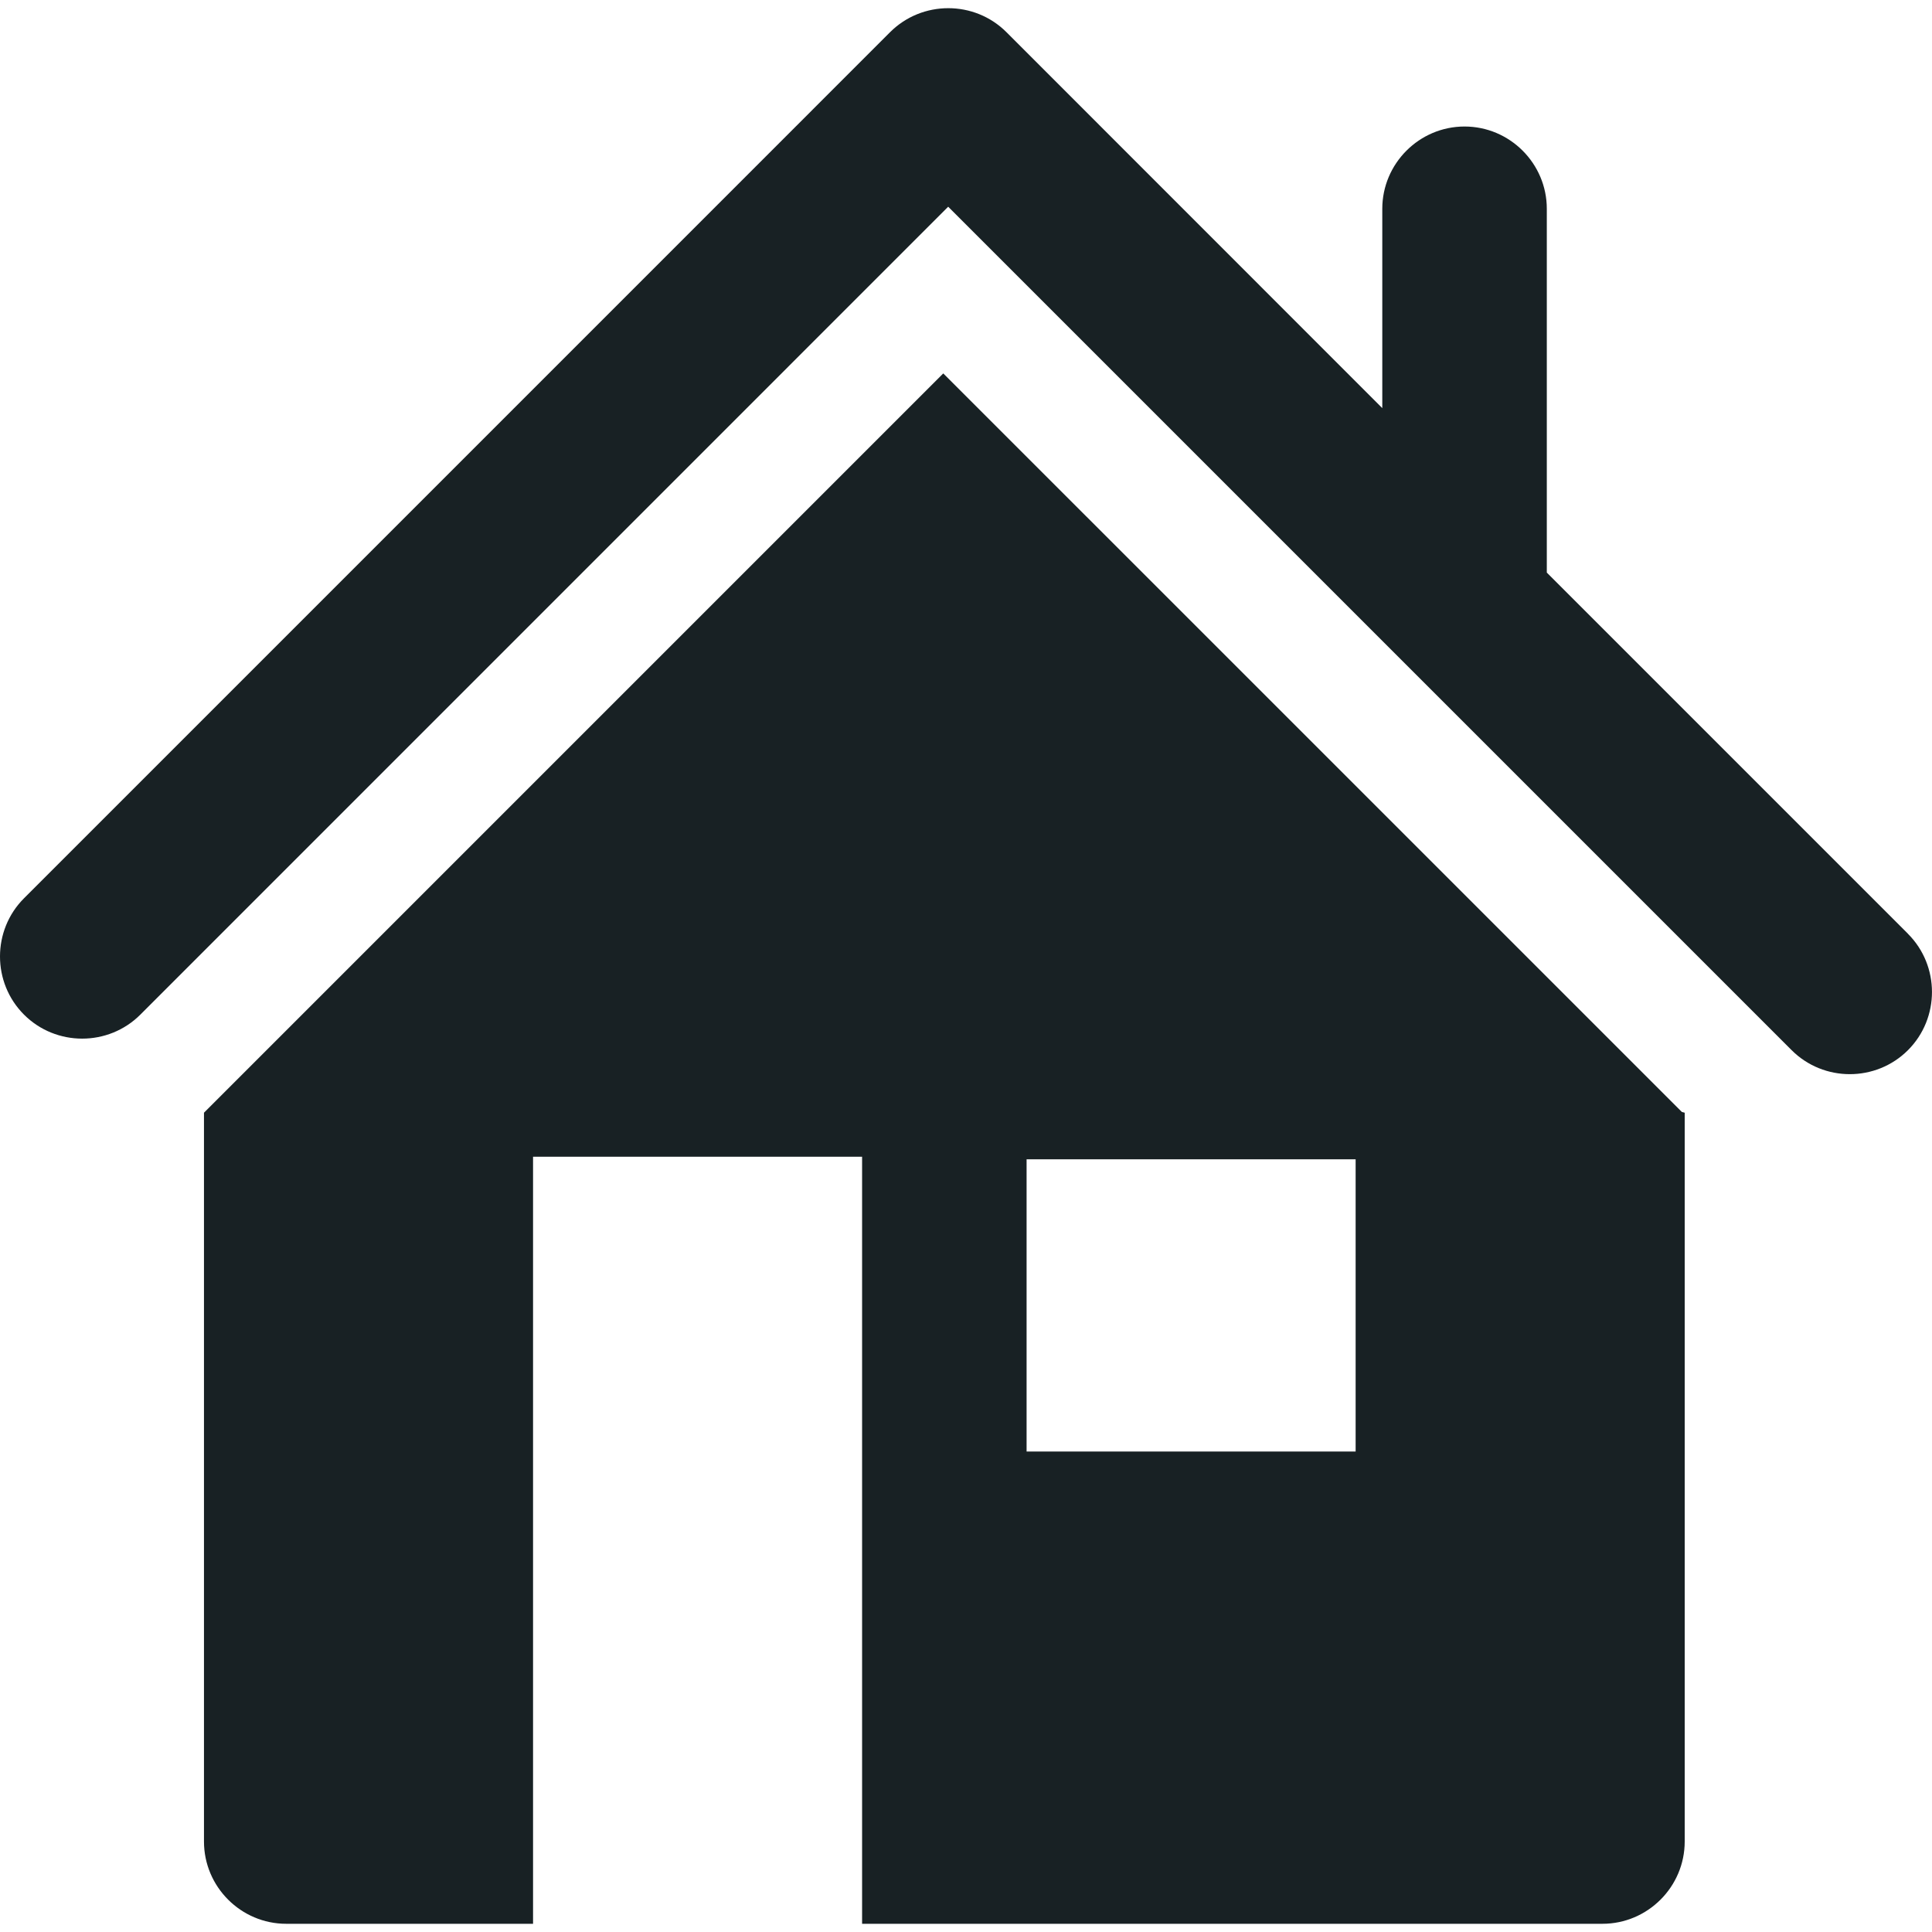
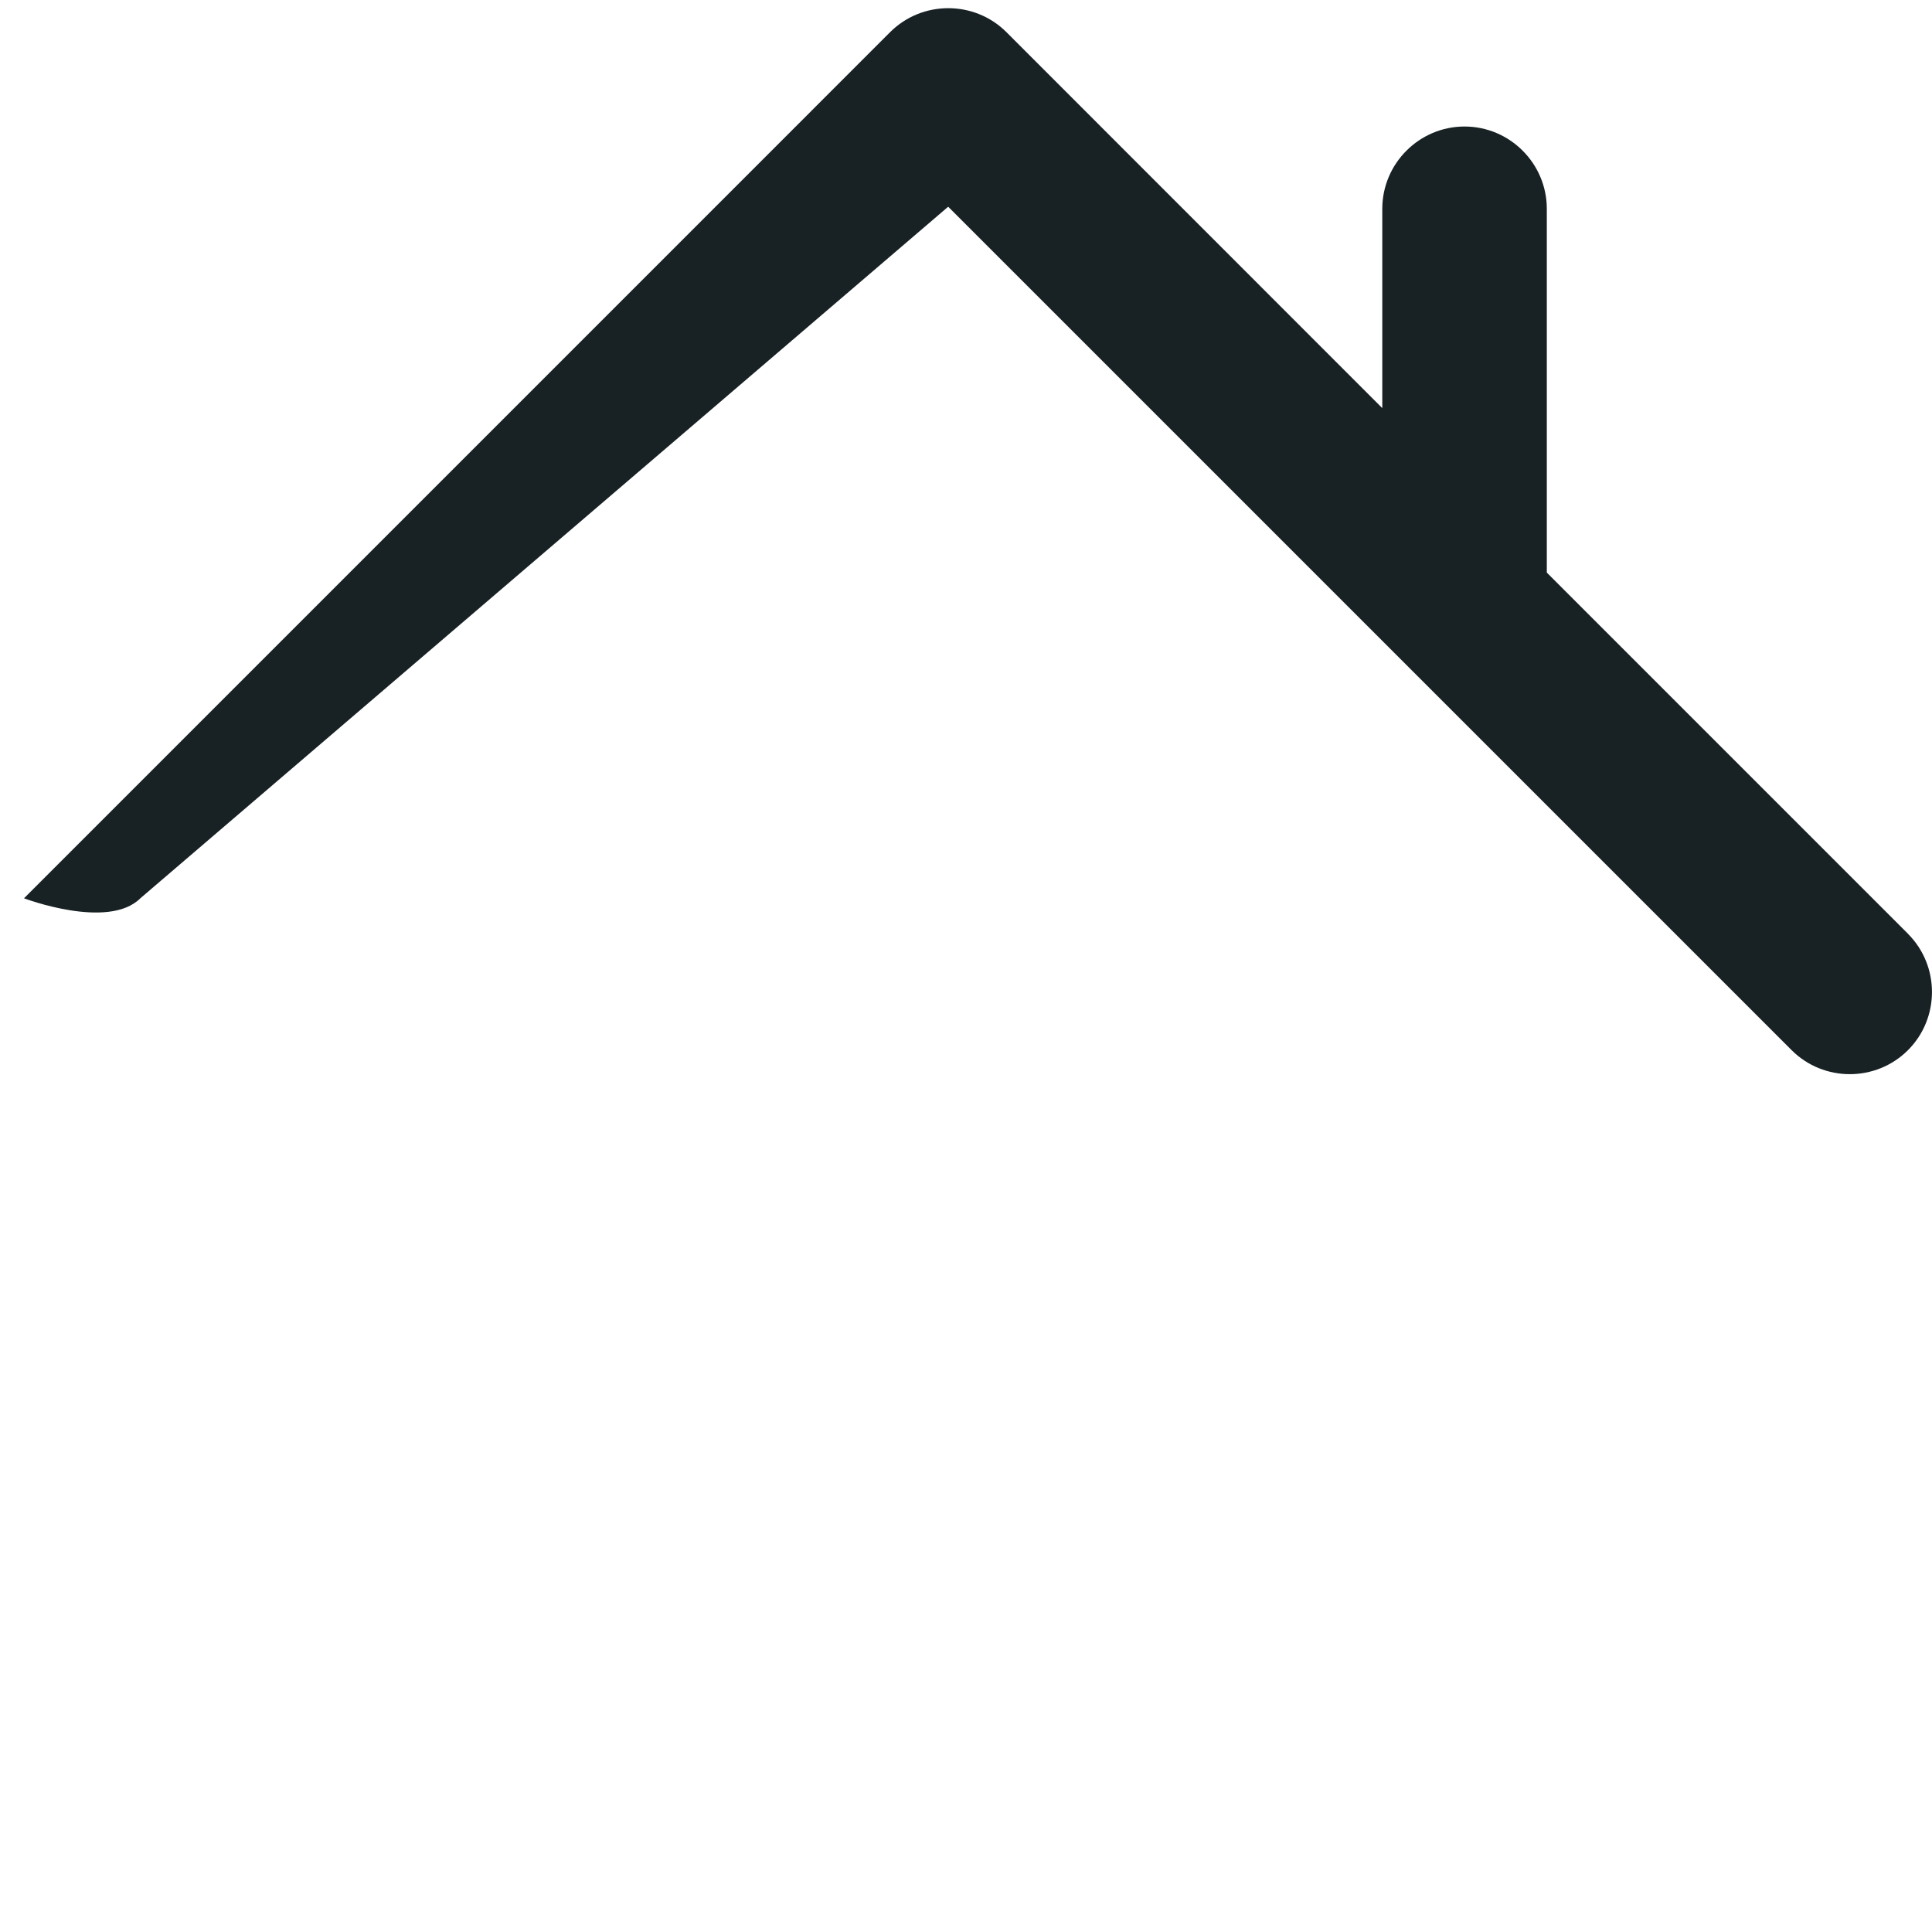
<svg xmlns="http://www.w3.org/2000/svg" viewBox="0 0 64 64">
  <g fill="#182124">
-     <path d="M31.247 12.37L6.757 36.86v24.143c0 1.5 1.225 2.725 2.724 2.725h8.177v-25.41h10.9v25.41h24.525c1.5 0 2.725-1.226 2.725-2.725V36.86l-.095-.026L31.247 12.37zm13.66 35.713h-10.9v-9.68h10.9v9.68z" />
-     <path d="M63.205 30.933L51.24 18.968V6.916c0-1.5-1.226-2.725-2.725-2.725-1.5 0-2.725 1.227-2.725 2.726v6.603L33.34 1.066c-1.06-1.06-2.795-1.06-3.855 0L.795 29.757c-1.06 1.06-1.06 2.794 0 3.854s2.794 1.06 3.854 0L31.41 6.848l27.94 27.94c1.06 1.06 2.794 1.06 3.854 0s1.06-2.794 0-3.854z" />
+     <path d="M63.205 30.933L51.24 18.968V6.916c0-1.5-1.226-2.725-2.725-2.725-1.5 0-2.725 1.227-2.725 2.726v6.603L33.34 1.066c-1.06-1.06-2.795-1.06-3.855 0L.795 29.757s2.794 1.06 3.854 0L31.41 6.848l27.94 27.94c1.06 1.06 2.794 1.06 3.854 0s1.06-2.794 0-3.854z" />
  </g>
</svg>